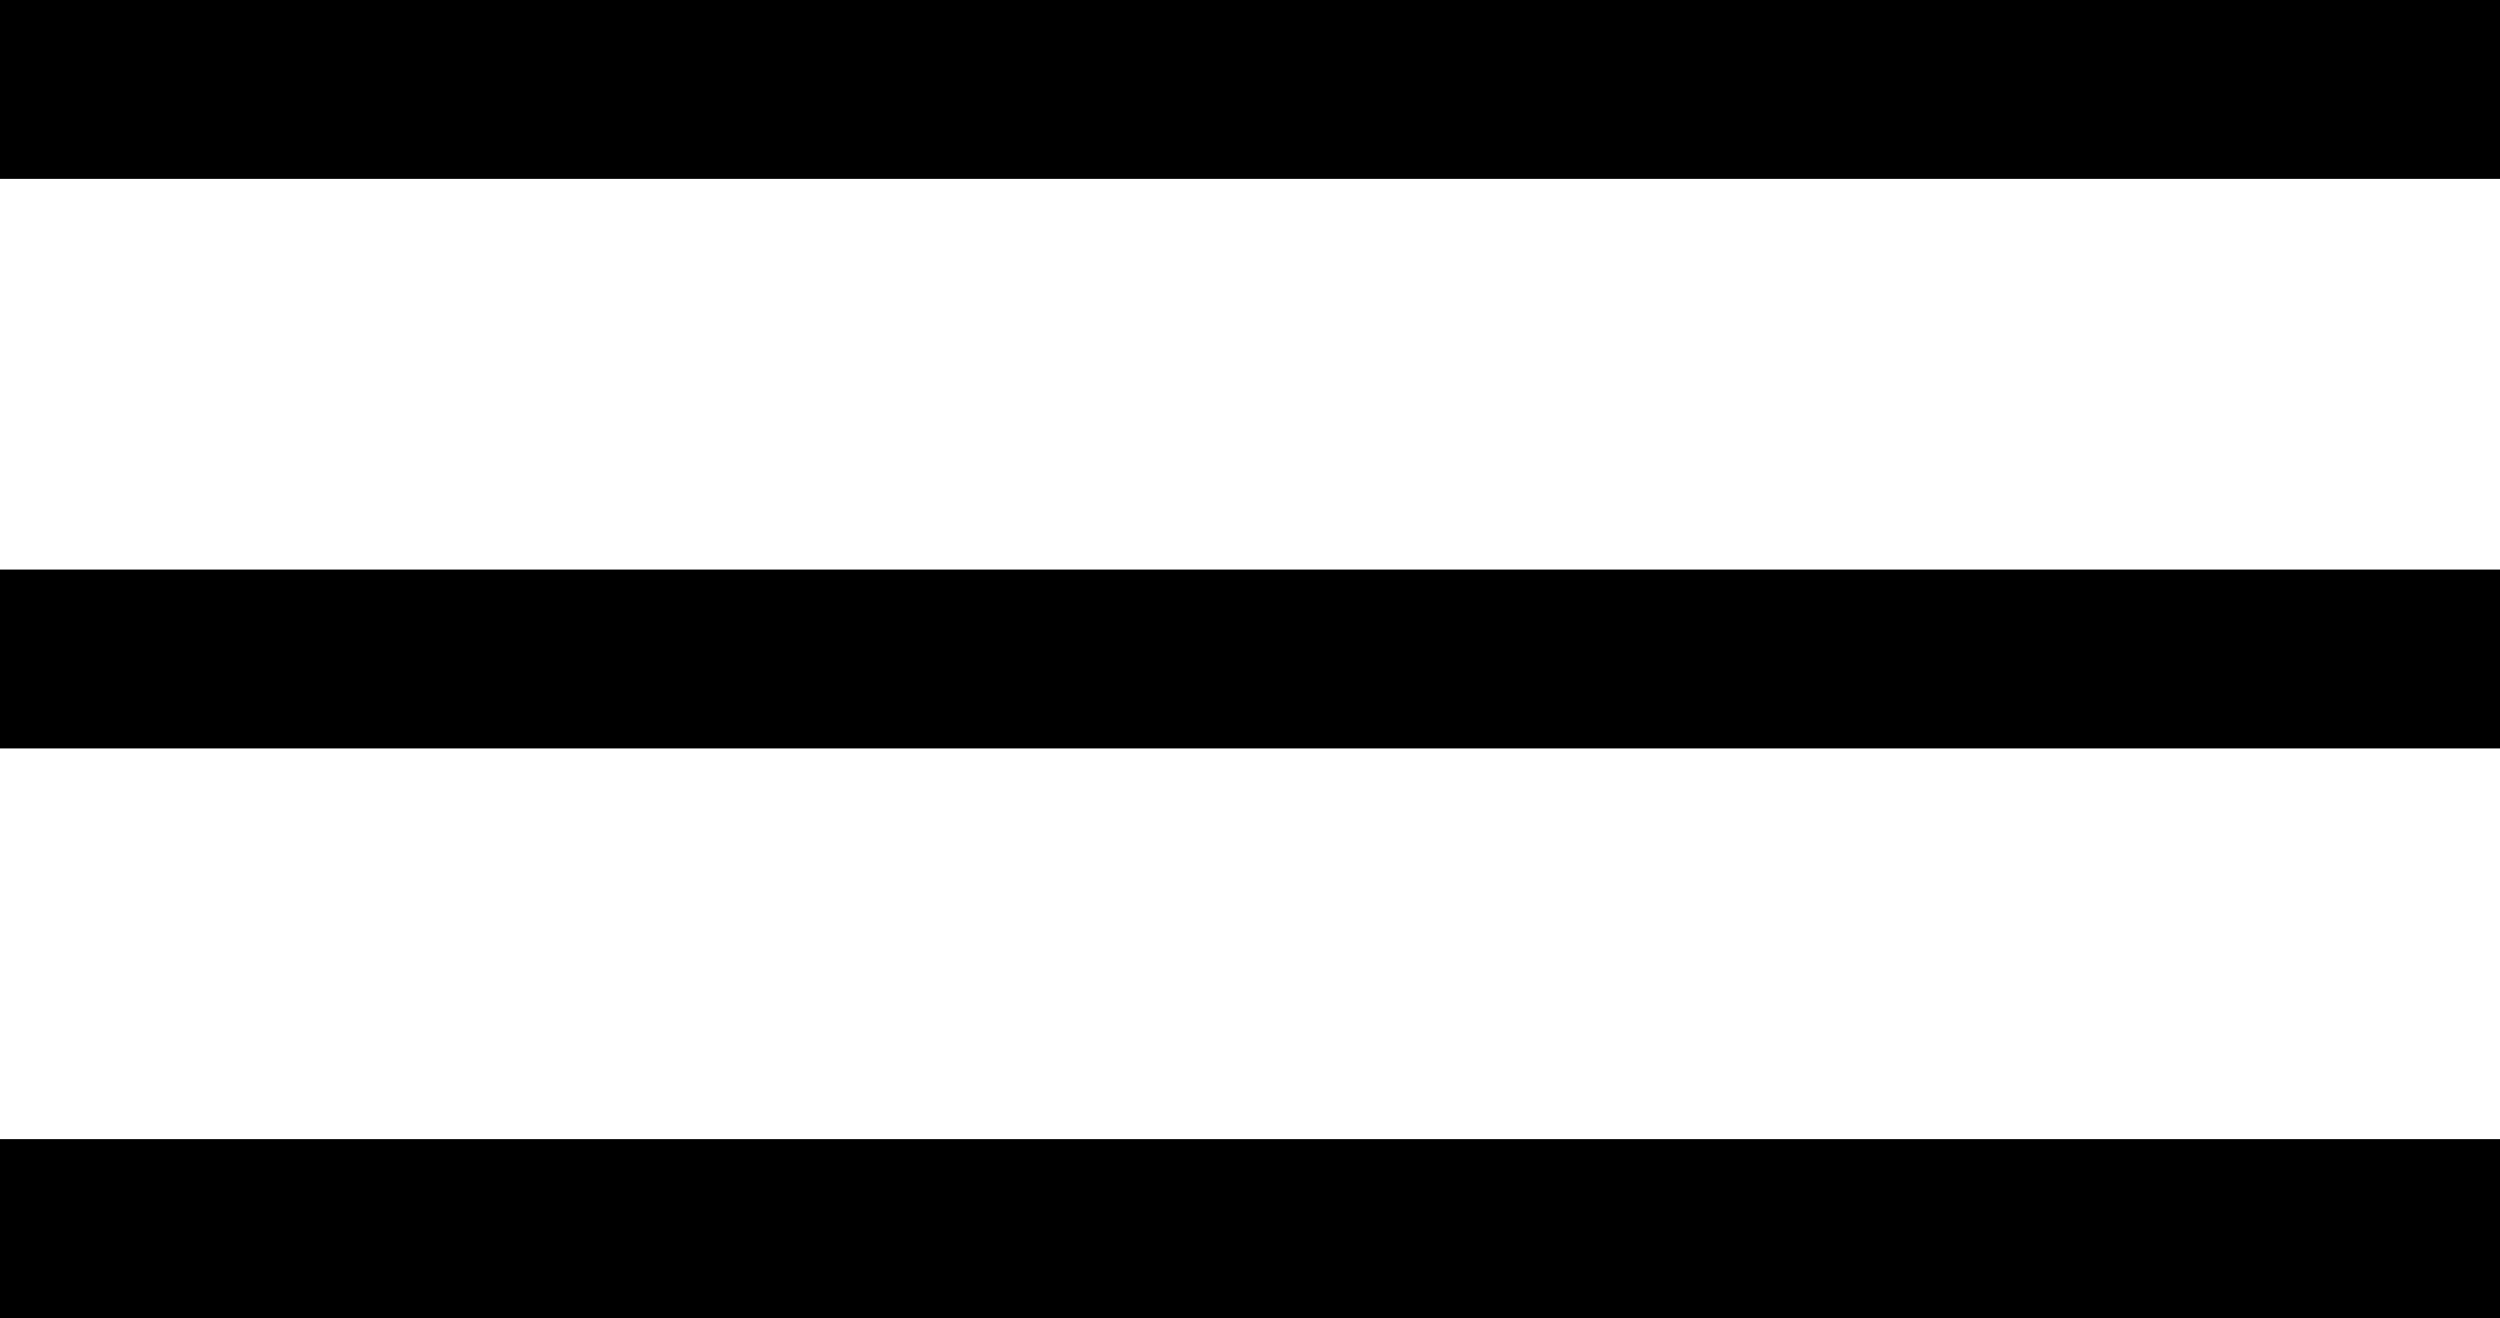
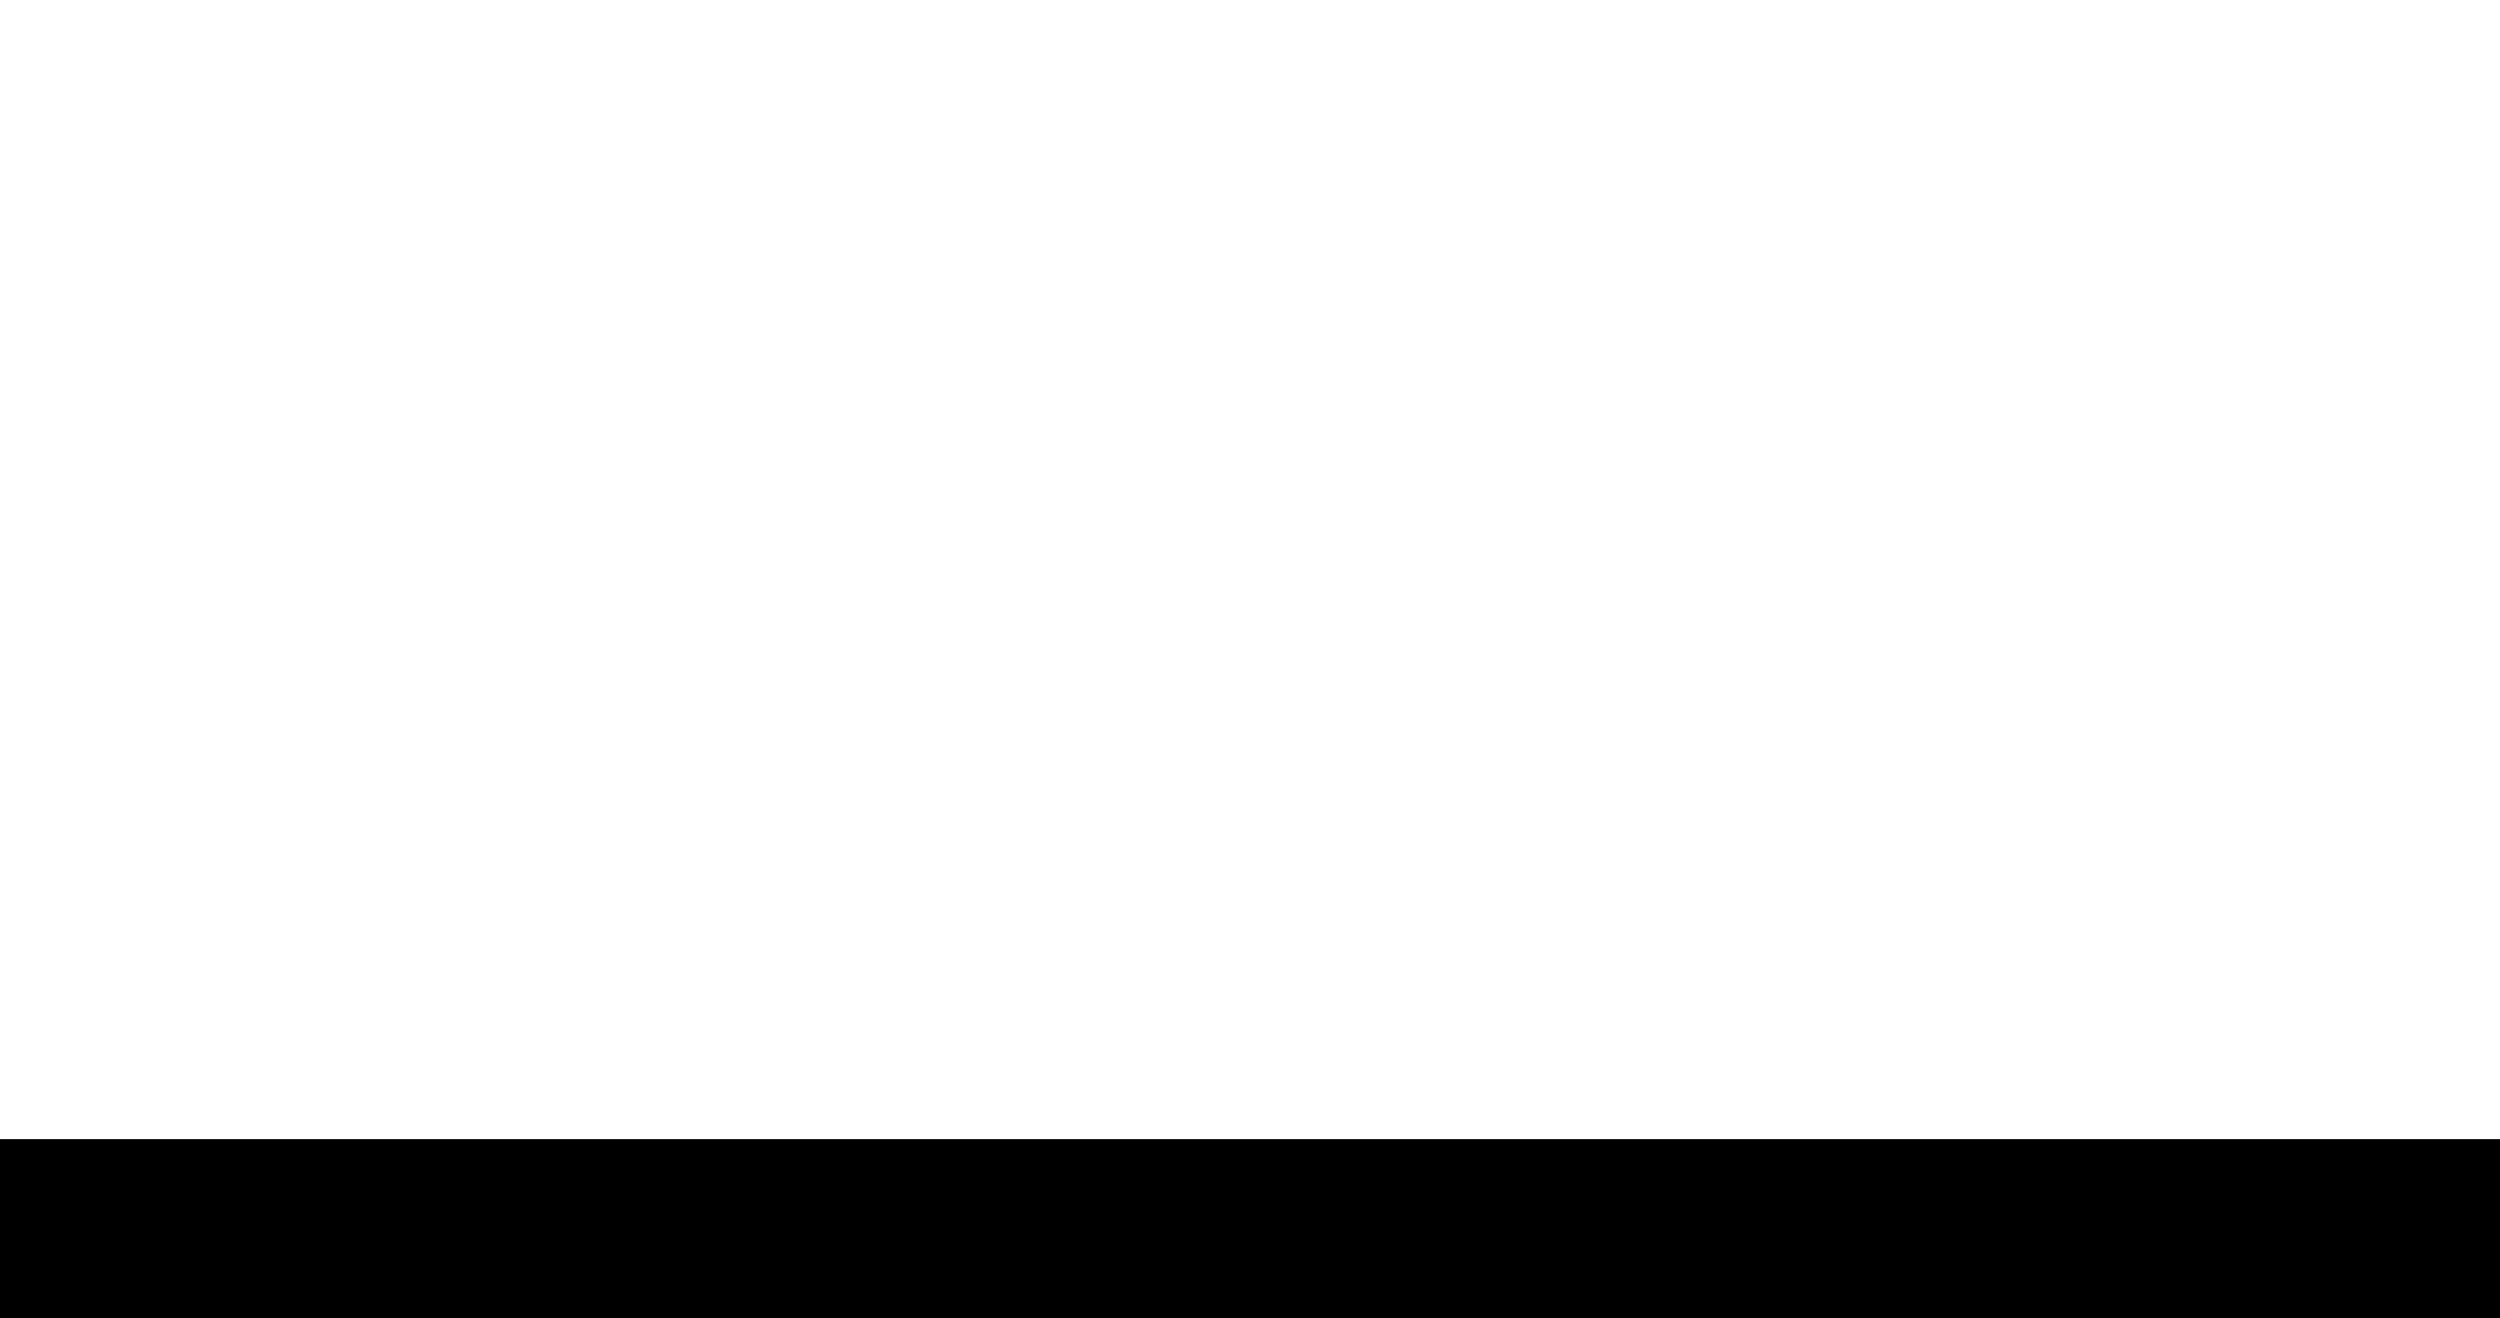
<svg xmlns="http://www.w3.org/2000/svg" viewBox="0 0 176.67 93.14">
  <g id="Livello_2" data-name="Livello 2">
    <g id="Livello_1-2" data-name="Livello 1">
-       <rect width="176.67" height="12.64" />
-       <rect y="40.25" width="176.67" height="12.64" />
      <rect y="80.5" width="176.67" height="12.64" />
    </g>
  </g>
</svg>